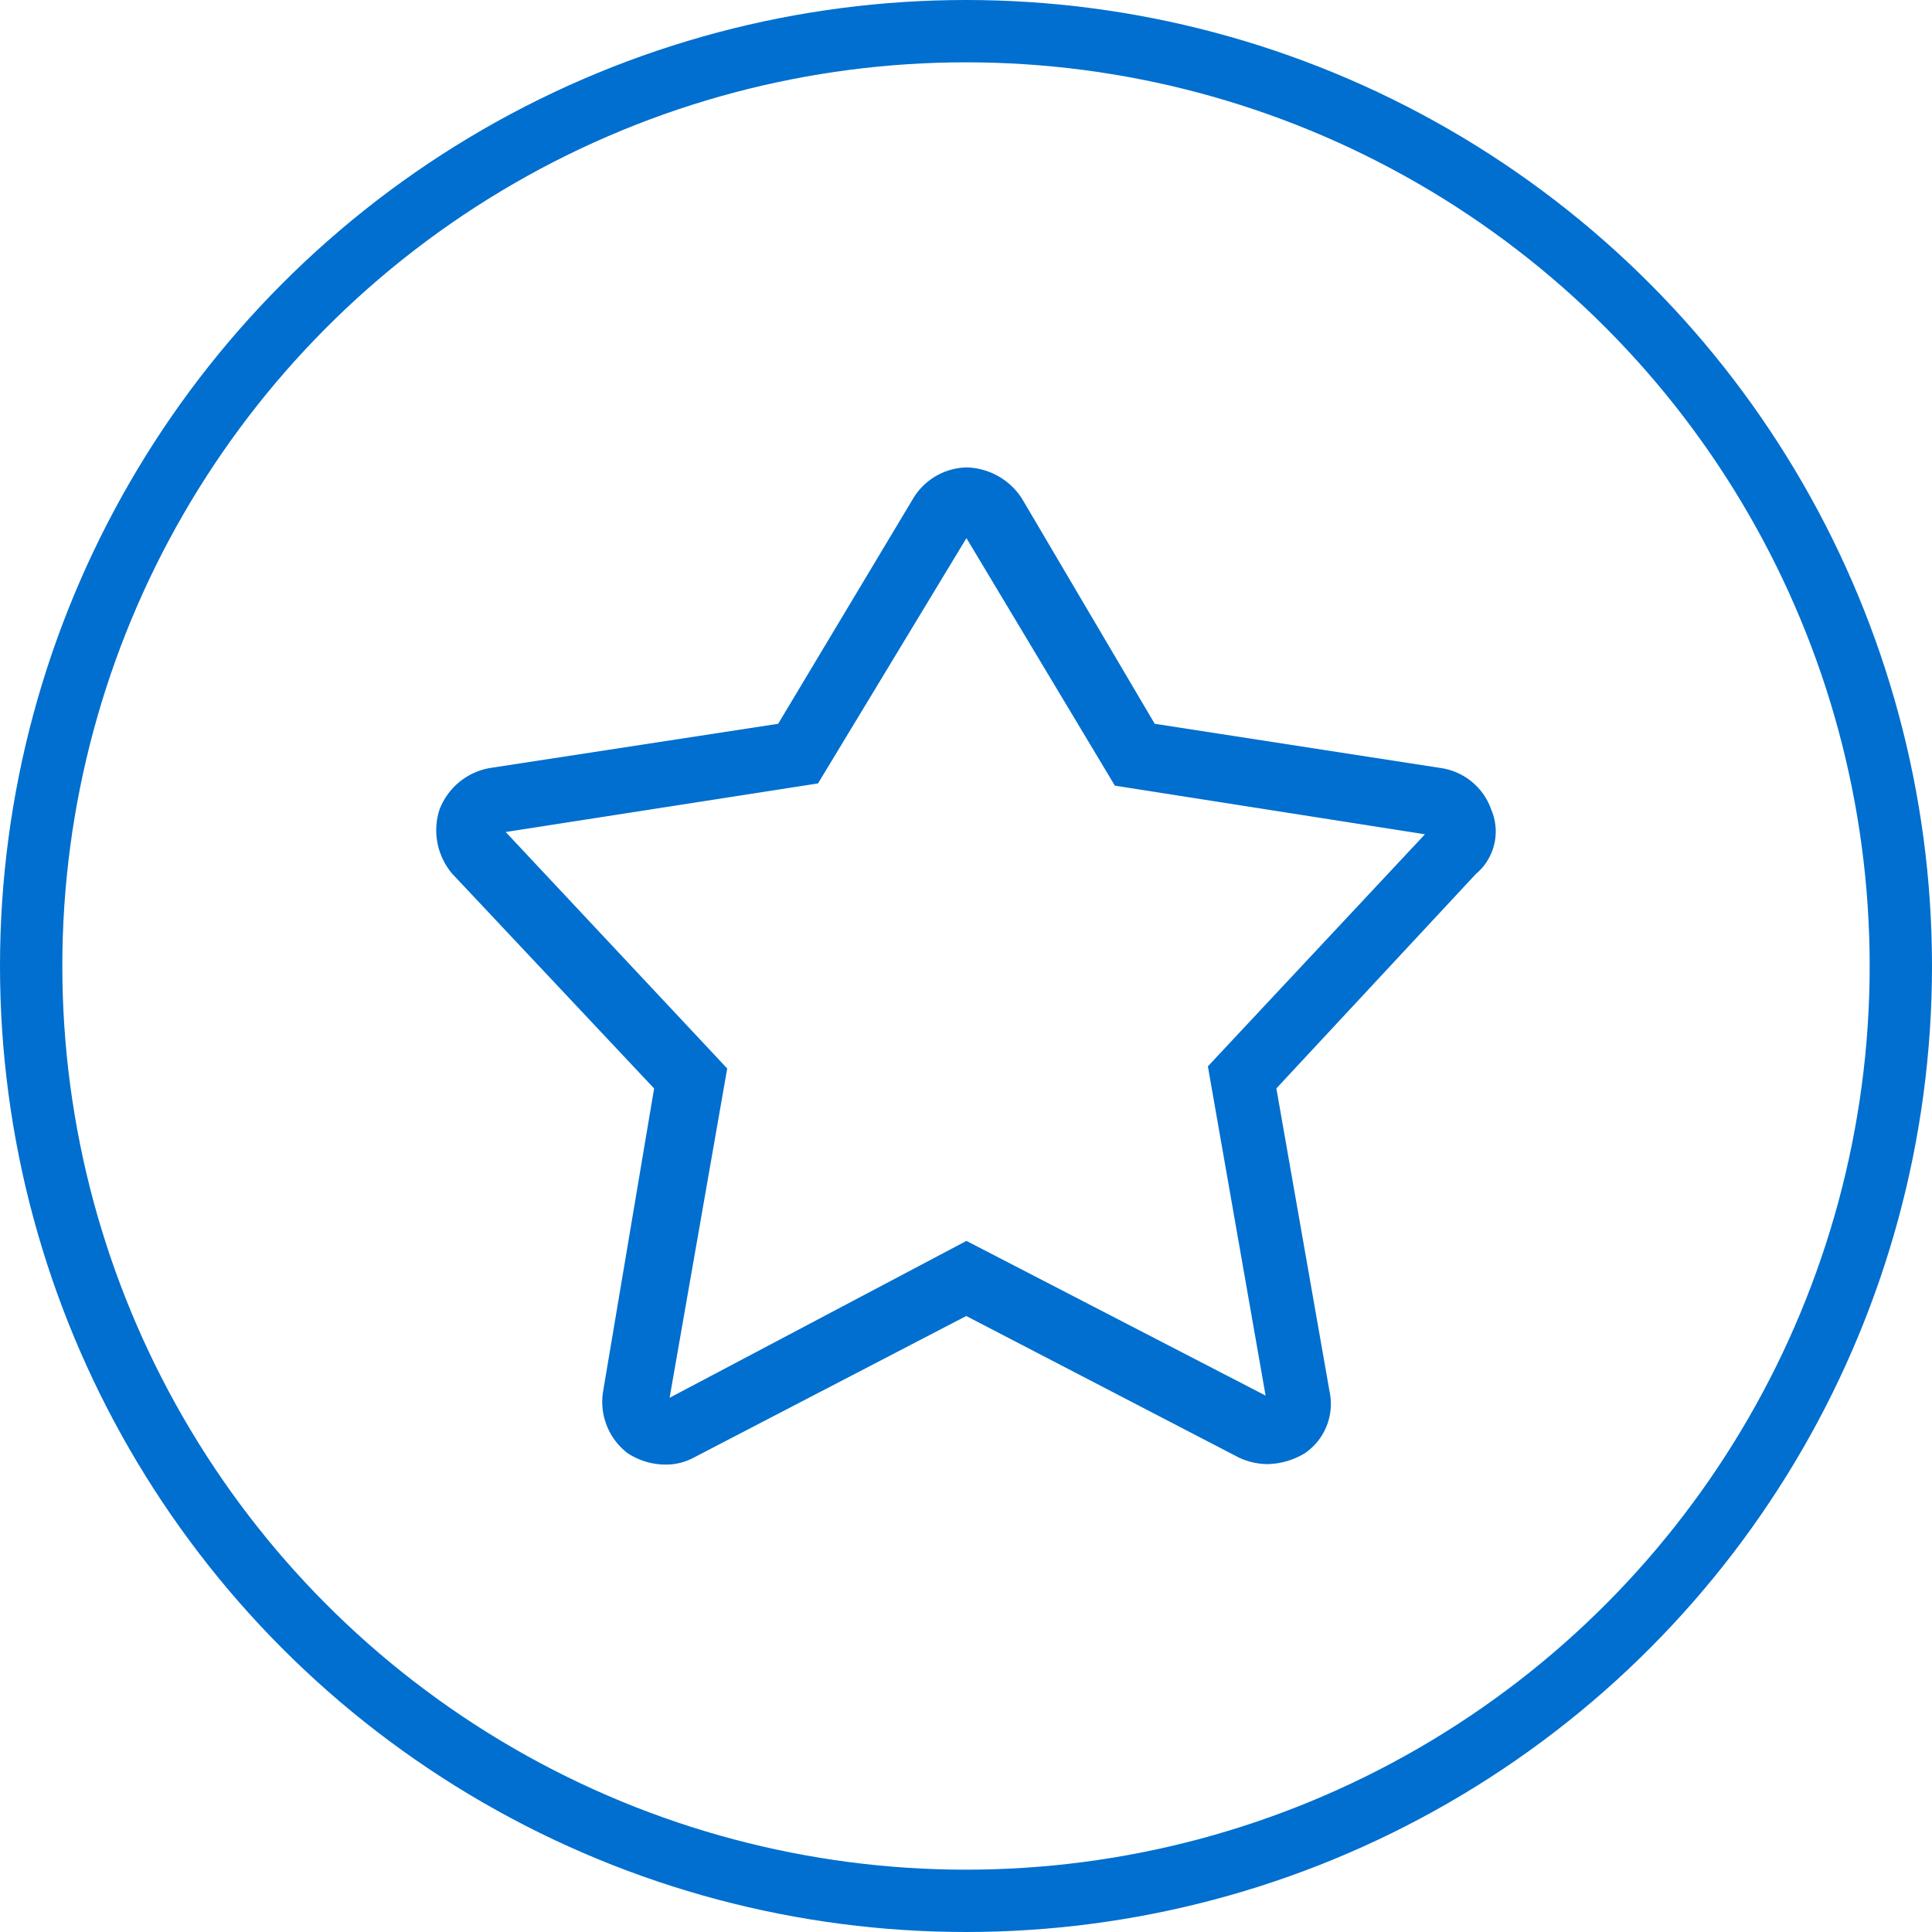
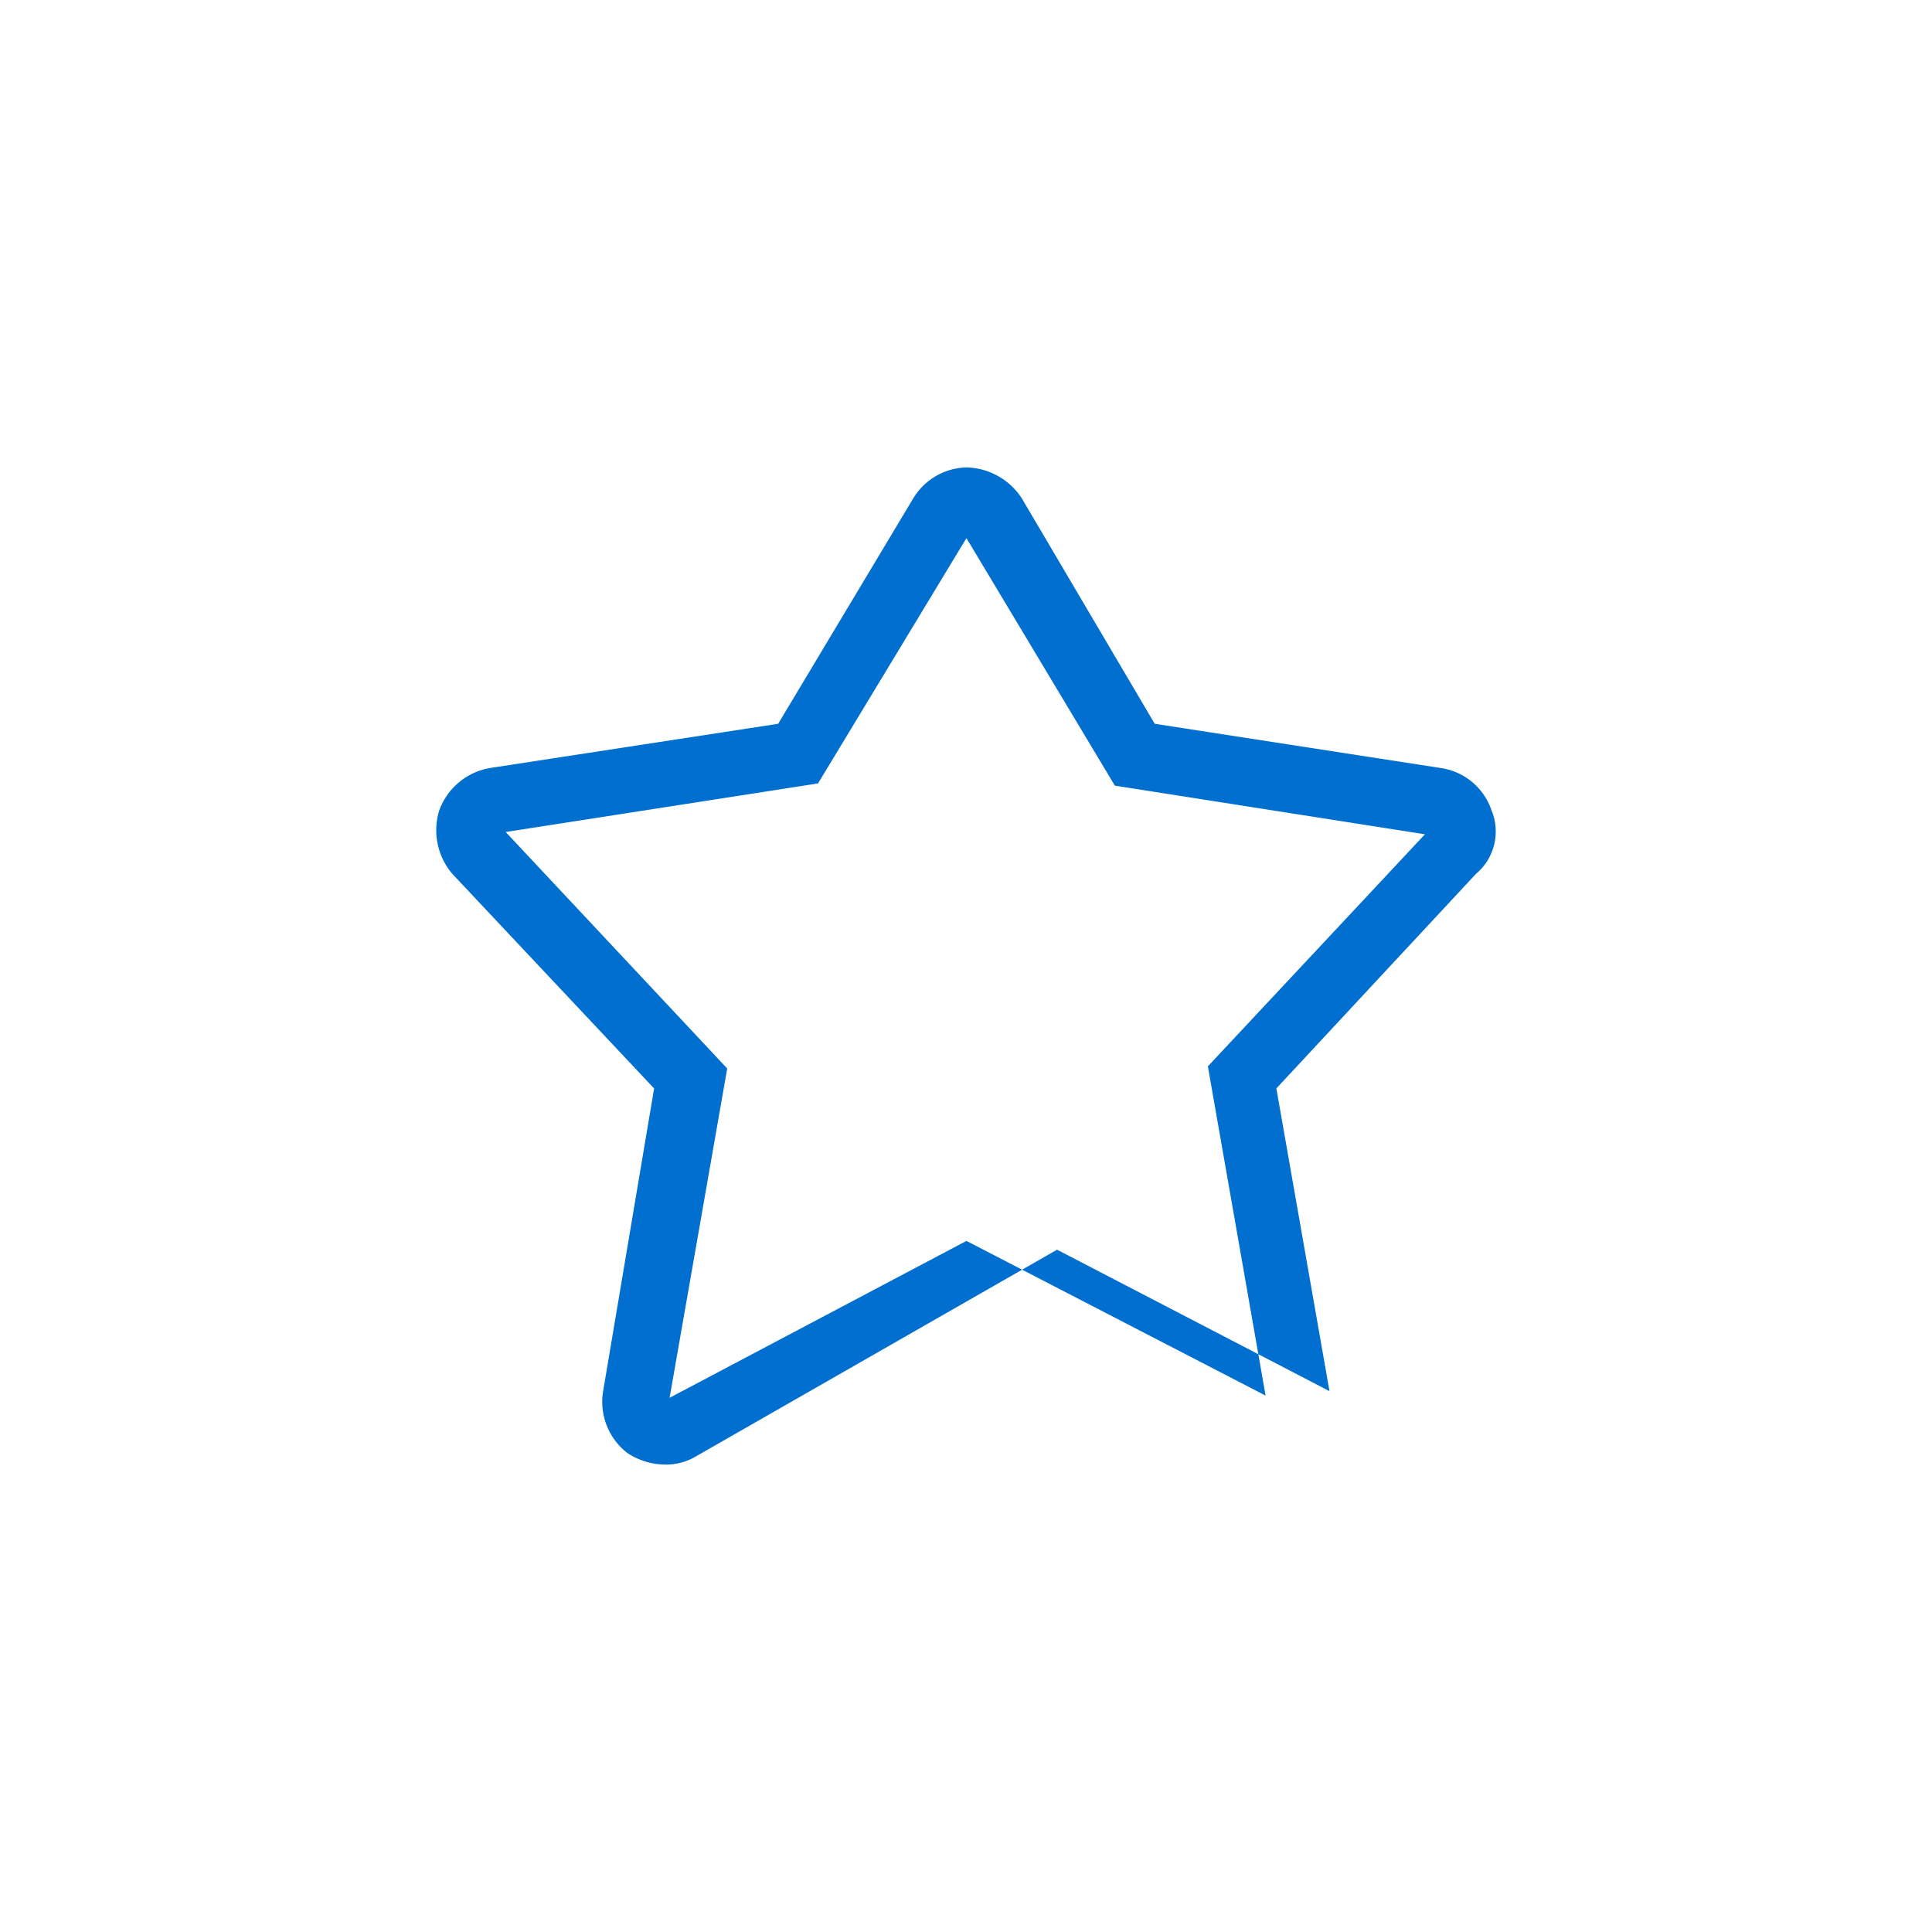
<svg xmlns="http://www.w3.org/2000/svg" id="Group" width="62" height="62" viewBox="0 0 62 62">
  <g id="Fill_8" data-name="Fill 8" transform="translate(14 15)">
    <g id="Fill_10" data-name="Fill 10">
-       <path id="Fill_1" data-name="Fill 1" d="M7.356,32a2.226,2.226,0,0,1-1.218-.368,2.073,2.073,0,0,1-.783-1.986l1.636-9.716L.522,13.05A2.156,2.156,0,0,1,.1,10.993,2.118,2.118,0,0,1,1.731,9.645l9.241-1.418L15.307.993A2.055,2.055,0,0,1,17.014,0a2.175,2.175,0,0,1,1.777.993l4.265,7.234,9.169,1.418a2.025,2.025,0,0,1,1.635,1.347,1.778,1.778,0,0,1-.5,2.057l-6.4,6.879,1.705,9.716a1.919,1.919,0,0,1-.782,1.986,2.408,2.408,0,0,1-1.209.355,2.2,2.2,0,0,1-.923-.213l-8.743-4.54L8.27,31.773A1.889,1.889,0,0,1,7.356,32ZM17.014,2.269l-4.763,7.872L2.228,11.7l7.109,7.589L7.488,29.857l9.526-5.035,9.6,4.964L24.762,19.22l6.966-7.447-9.951-1.561Z" fill="#006fcf" />
+       <path id="Fill_1" data-name="Fill 1" d="M7.356,32a2.226,2.226,0,0,1-1.218-.368,2.073,2.073,0,0,1-.783-1.986l1.636-9.716L.522,13.05A2.156,2.156,0,0,1,.1,10.993,2.118,2.118,0,0,1,1.731,9.645l9.241-1.418L15.307.993A2.055,2.055,0,0,1,17.014,0a2.175,2.175,0,0,1,1.777.993l4.265,7.234,9.169,1.418a2.025,2.025,0,0,1,1.635,1.347,1.778,1.778,0,0,1-.5,2.057l-6.4,6.879,1.705,9.716l-8.743-4.54L8.27,31.773A1.889,1.889,0,0,1,7.356,32ZM17.014,2.269l-4.763,7.872L2.228,11.7l7.109,7.589L7.488,29.857l9.526-5.035,9.6,4.964L24.762,19.22l6.966-7.447-9.951-1.561Z" fill="#006fcf" />
    </g>
  </g>
  <g id="Oval" fill="none" stroke="#006fcf" stroke-miterlimit="10" stroke-width="2">
-     <circle cx="31" cy="31" r="31" stroke="none" />
-     <circle cx="31" cy="31" r="30" fill="none" />
-   </g>
+     </g>
</svg>